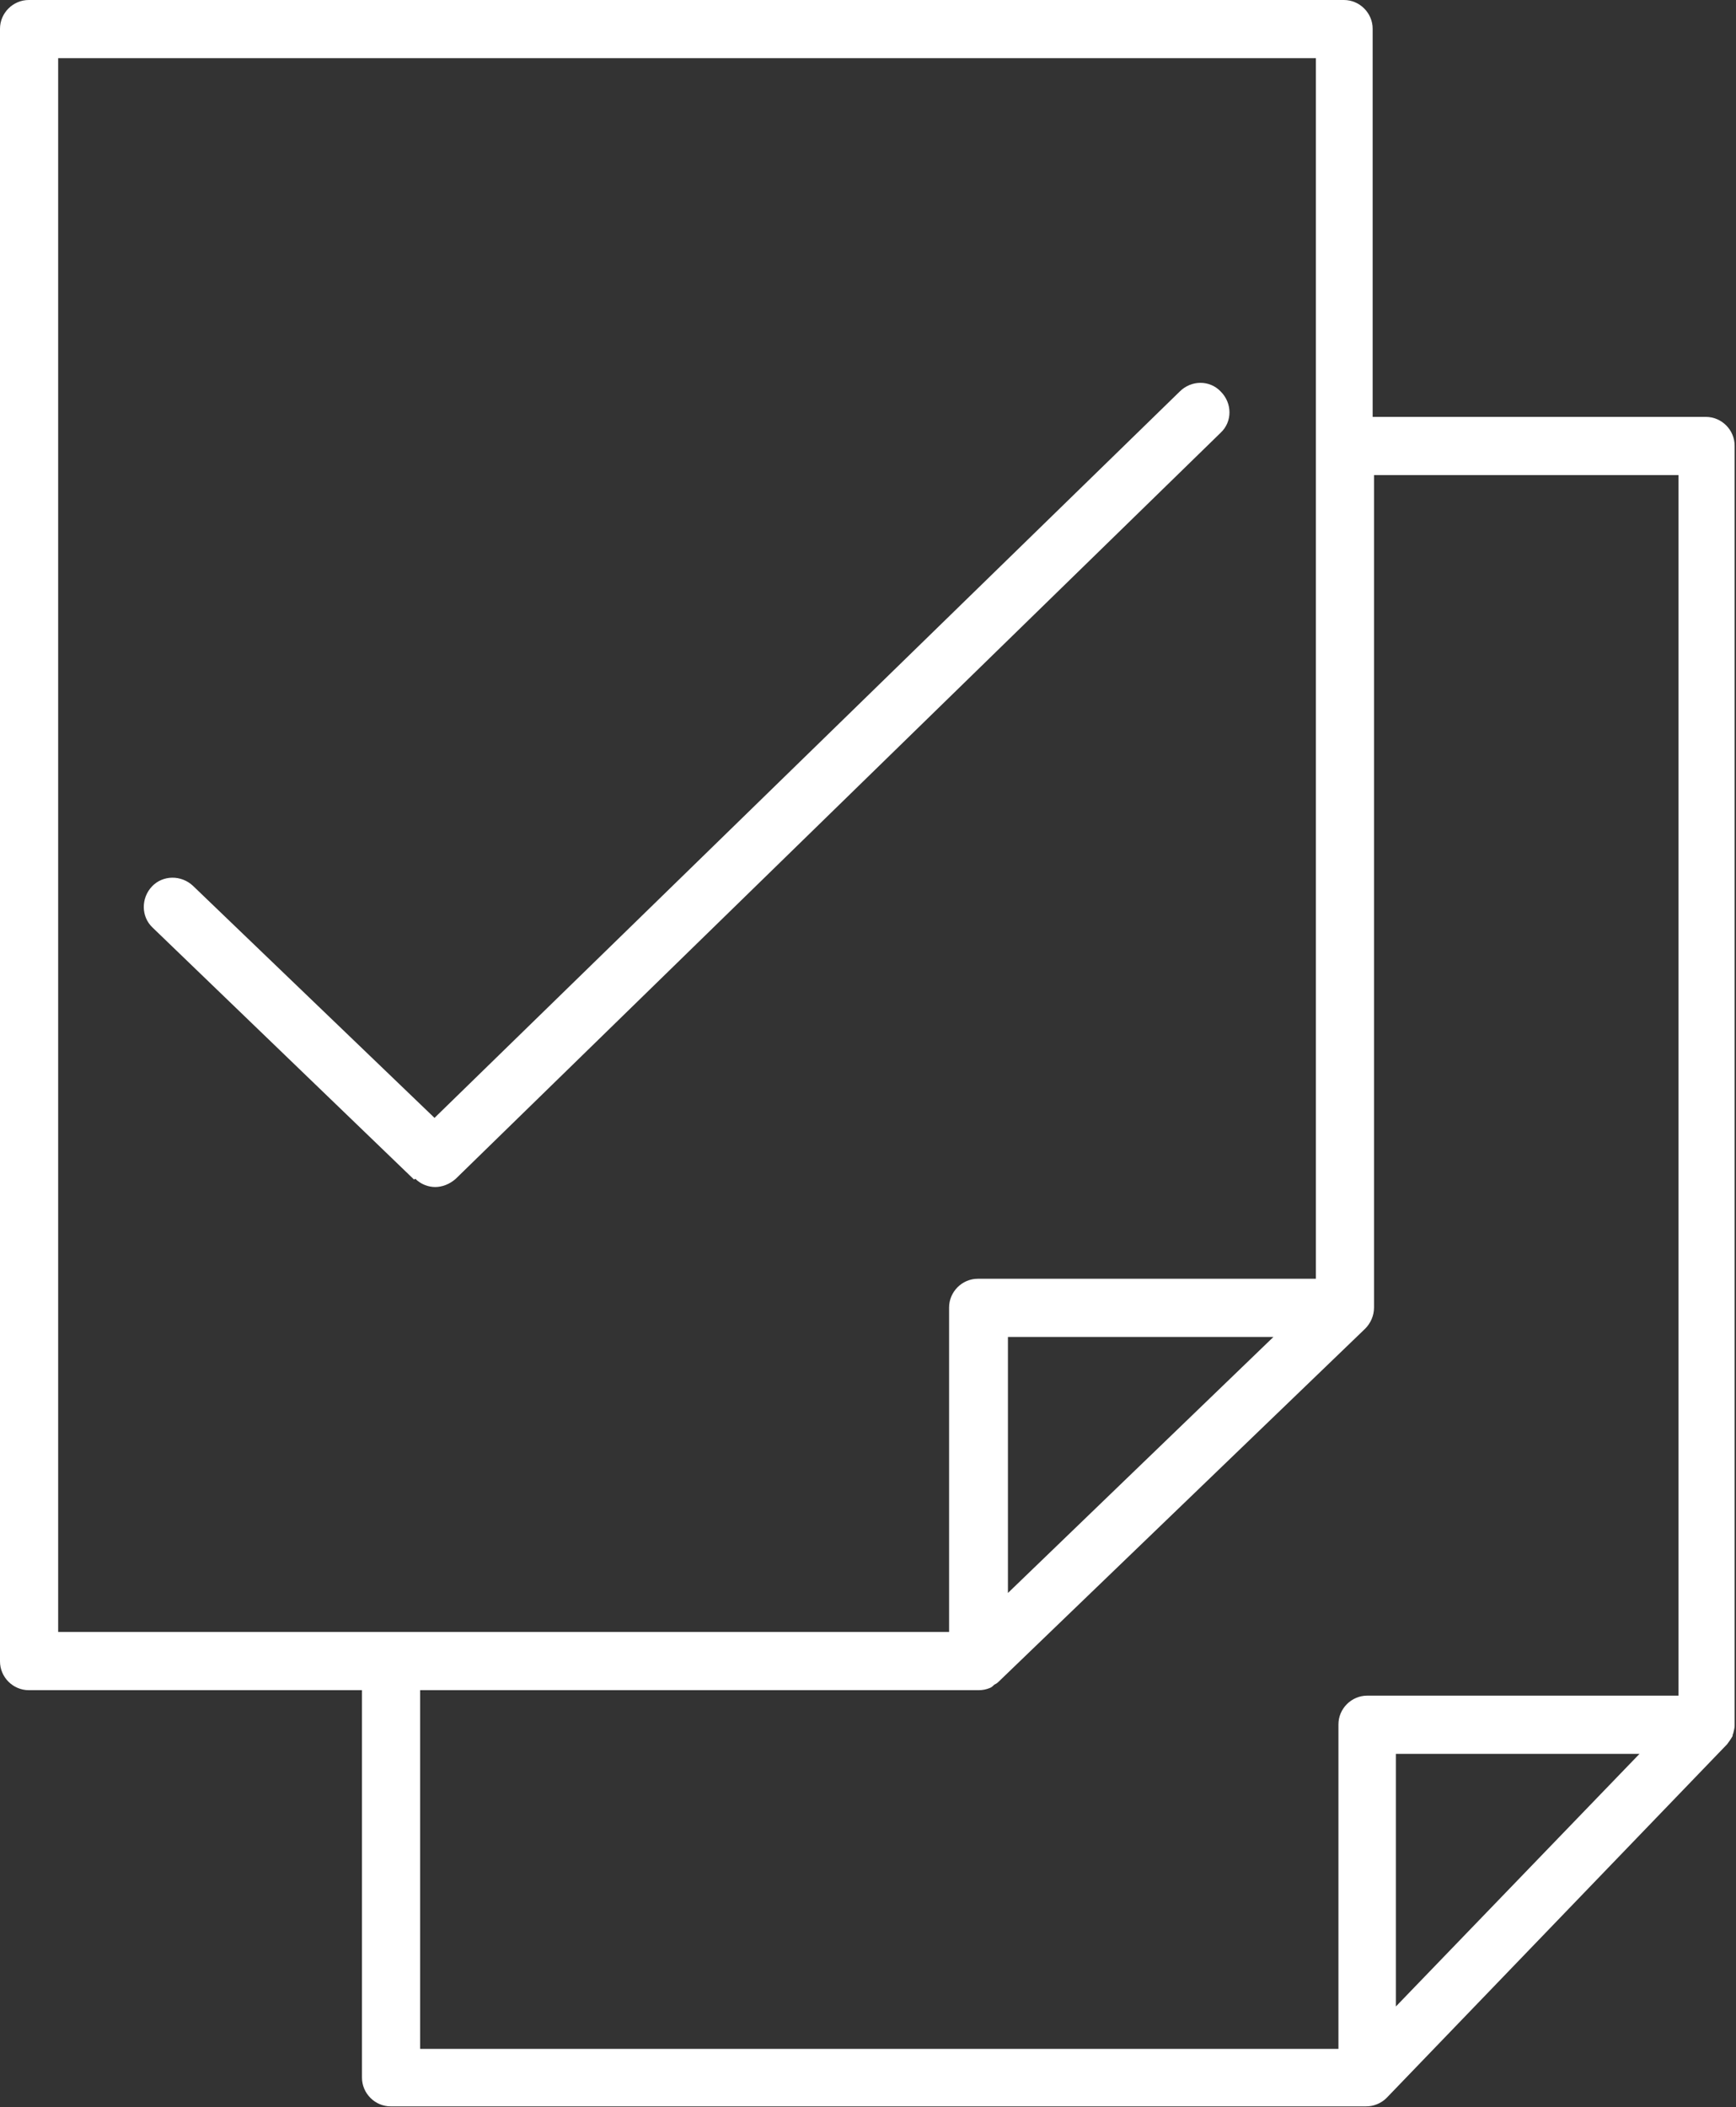
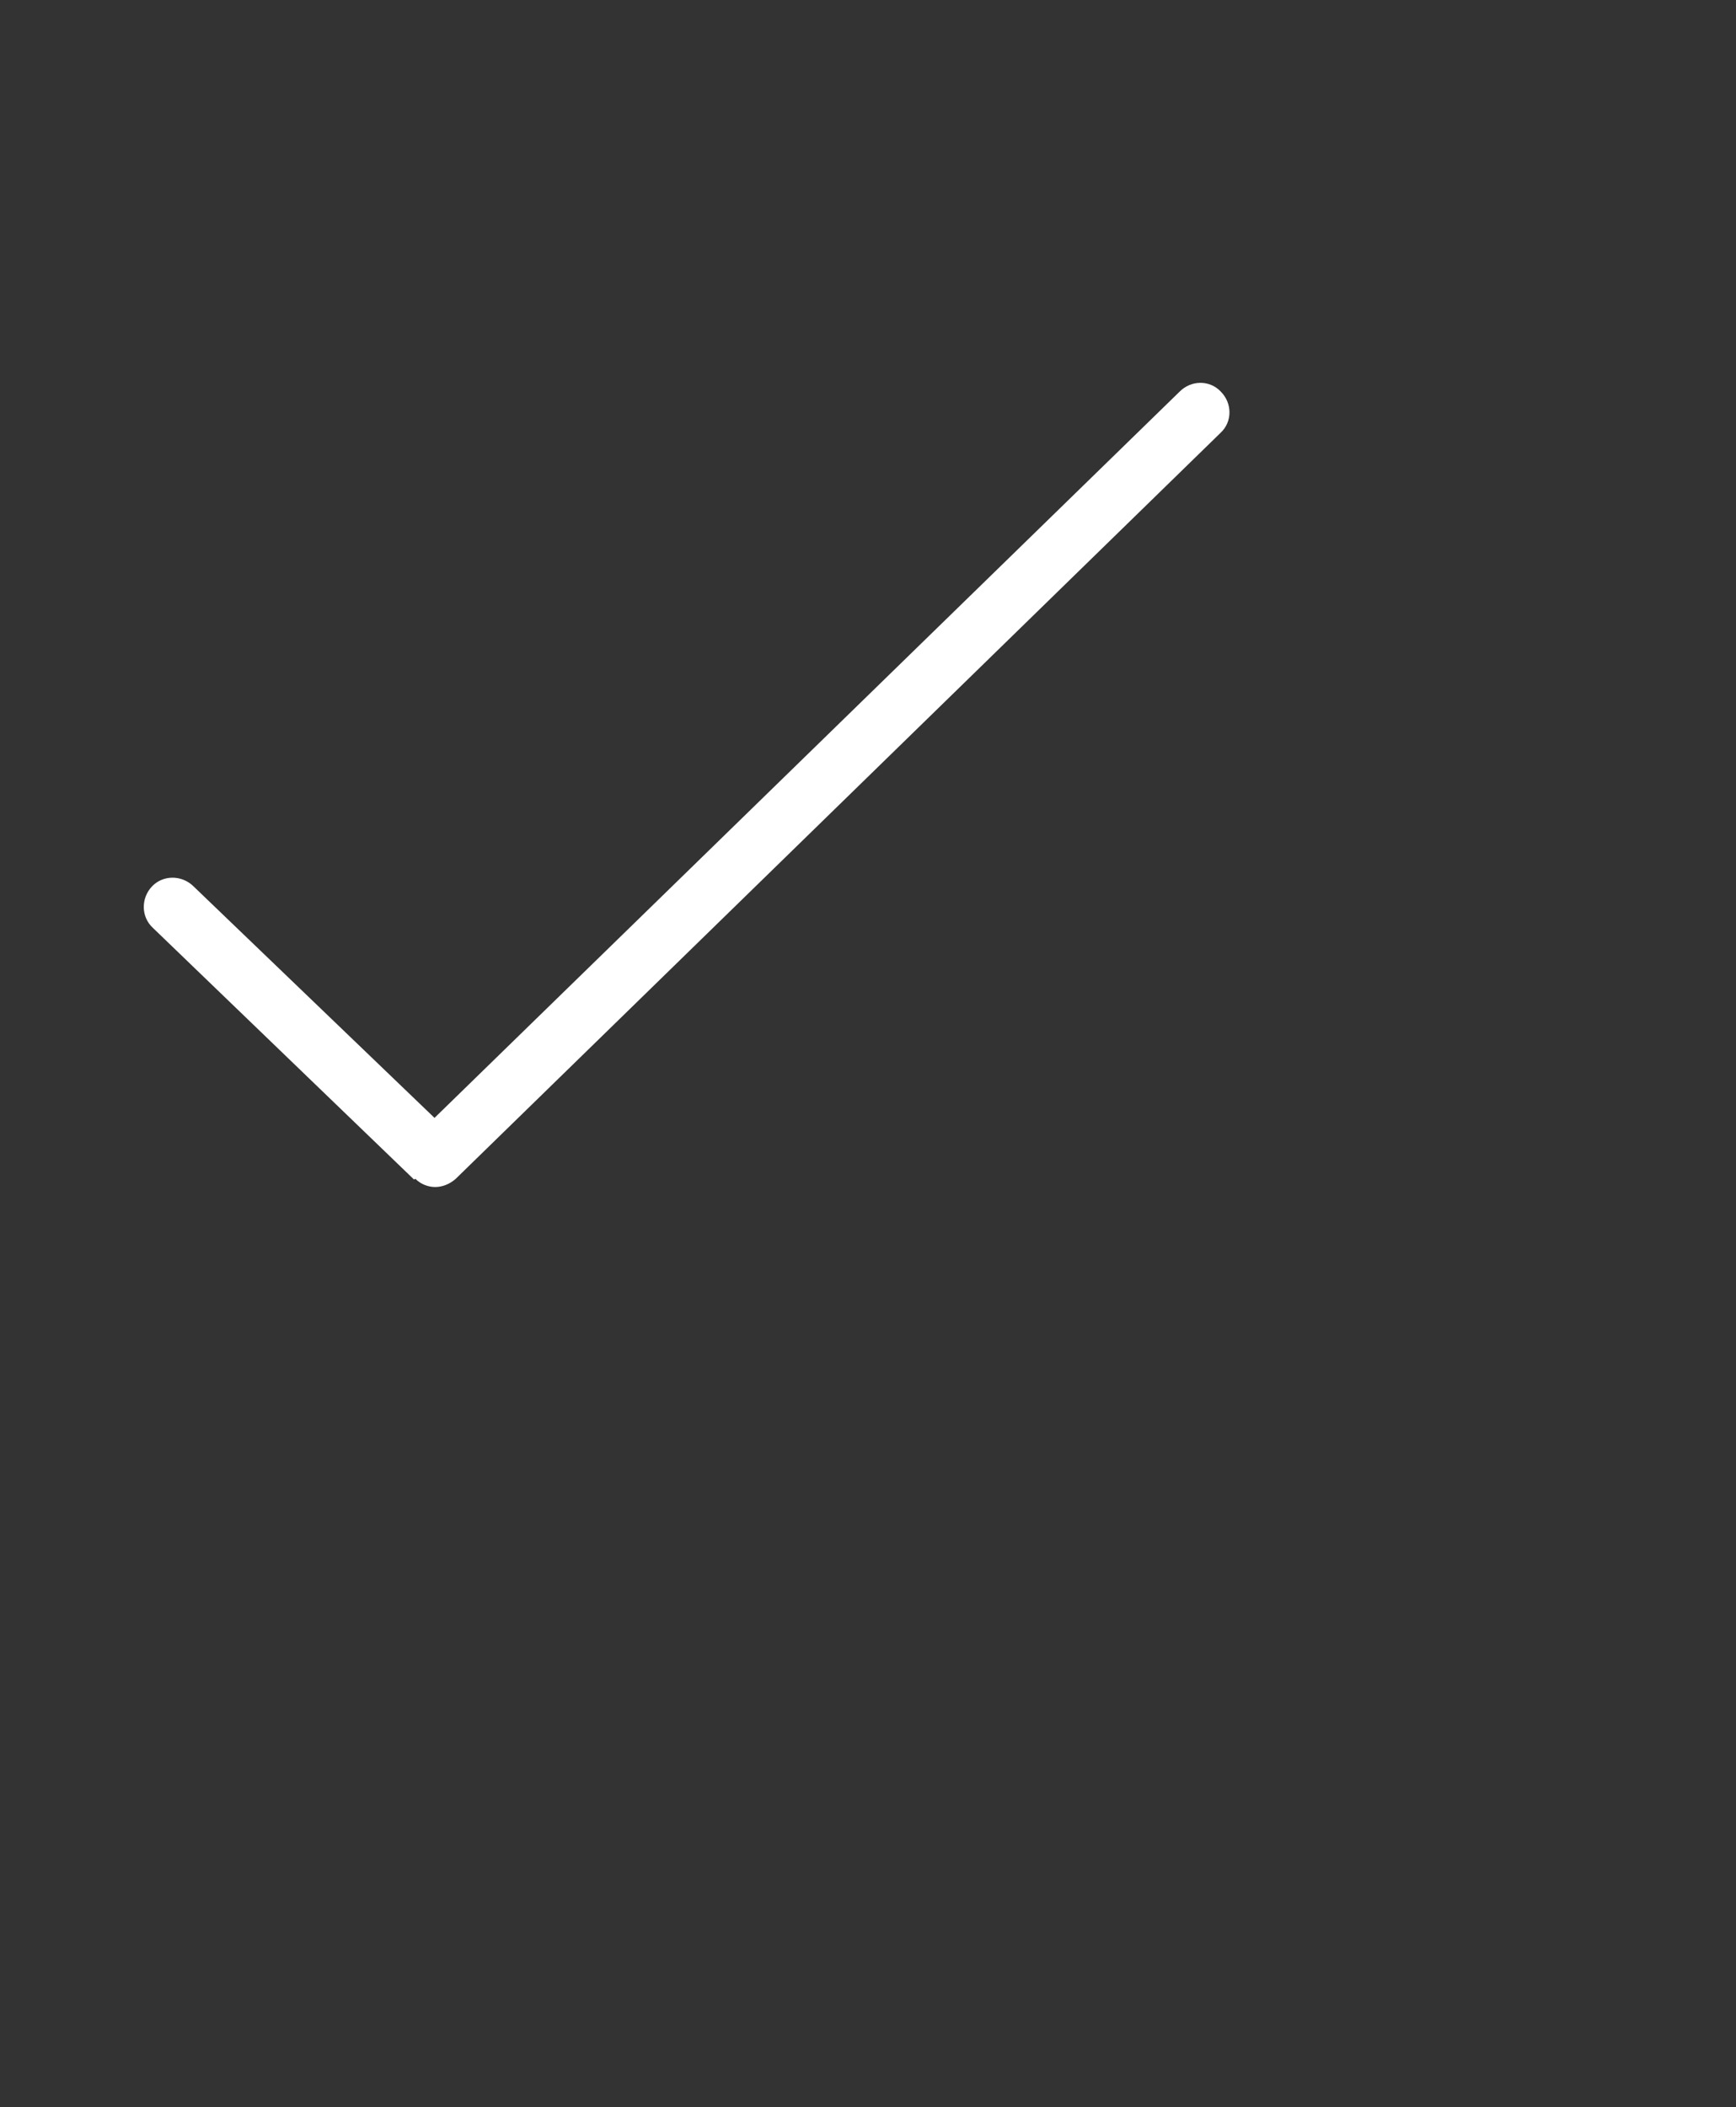
<svg xmlns="http://www.w3.org/2000/svg" id="Layer_2" data-name="Layer 2" viewBox="0 0 25.37 30.78">
  <rect x="0" y="0" width="25.37" height="30.78" fill="#333333" stroke="none" />
  <defs>
    <style>      .cls-1 {        fill: #fff;        stroke-width: 0px;      }    </style>
  </defs>
  <g id="Text">
    <g>
-       <path class="cls-1" d="m19.66,0H.42c-.23,0-.42.19-.42.42v23.85c0,.23.19.42.42.42h4.87v5.66c0,.23.19.42.42.42h14.25c.06,0,.11-.01.16-.03.05-.02.1-.05.14-.09,0,0,0,0,0,0l4.98-5.17s.06-.08.08-.12c0-.01,0-.02.01-.04.01-.04.02-.08.02-.11,0,0,0-.02,0-.02V6.51c0-.23-.19-.42-.42-.42h-4.87V.42c0-.23-.19-.42-.42-.42ZM.85,23.85V.85h18.38v17.83h-4.94c-.23,0-.42.19-.42.42v4.74H.85Zm17.76-4.32l-3.88,3.74v-3.74h3.88Zm1.79,9.78v-3.69h3.56l-3.56,3.69Zm4.13-22.37v17.83h-4.55c-.23,0-.42.19-.42.42v4.74H6.14v-5.24h8.16c.06,0,.11-.01.16-.03.03-.01.05-.03.07-.05.02-.01.04-.02.06-.04h0s0,0,0,0h0s5.36-5.16,5.36-5.16c.08-.08.13-.19.13-.31V6.94h4.44Z" />
      <path class="cls-1" d="m6.07,17.22c.08.08.19.12.29.12s.21-.04.3-.12l11.18-10.9c.17-.16.17-.43,0-.6-.16-.17-.43-.17-.6,0l-10.89,10.61-3.53-3.39c-.17-.16-.44-.16-.6.01-.16.17-.16.44.01.6l3.82,3.68Z" />
    </g>
  </g>
</svg>